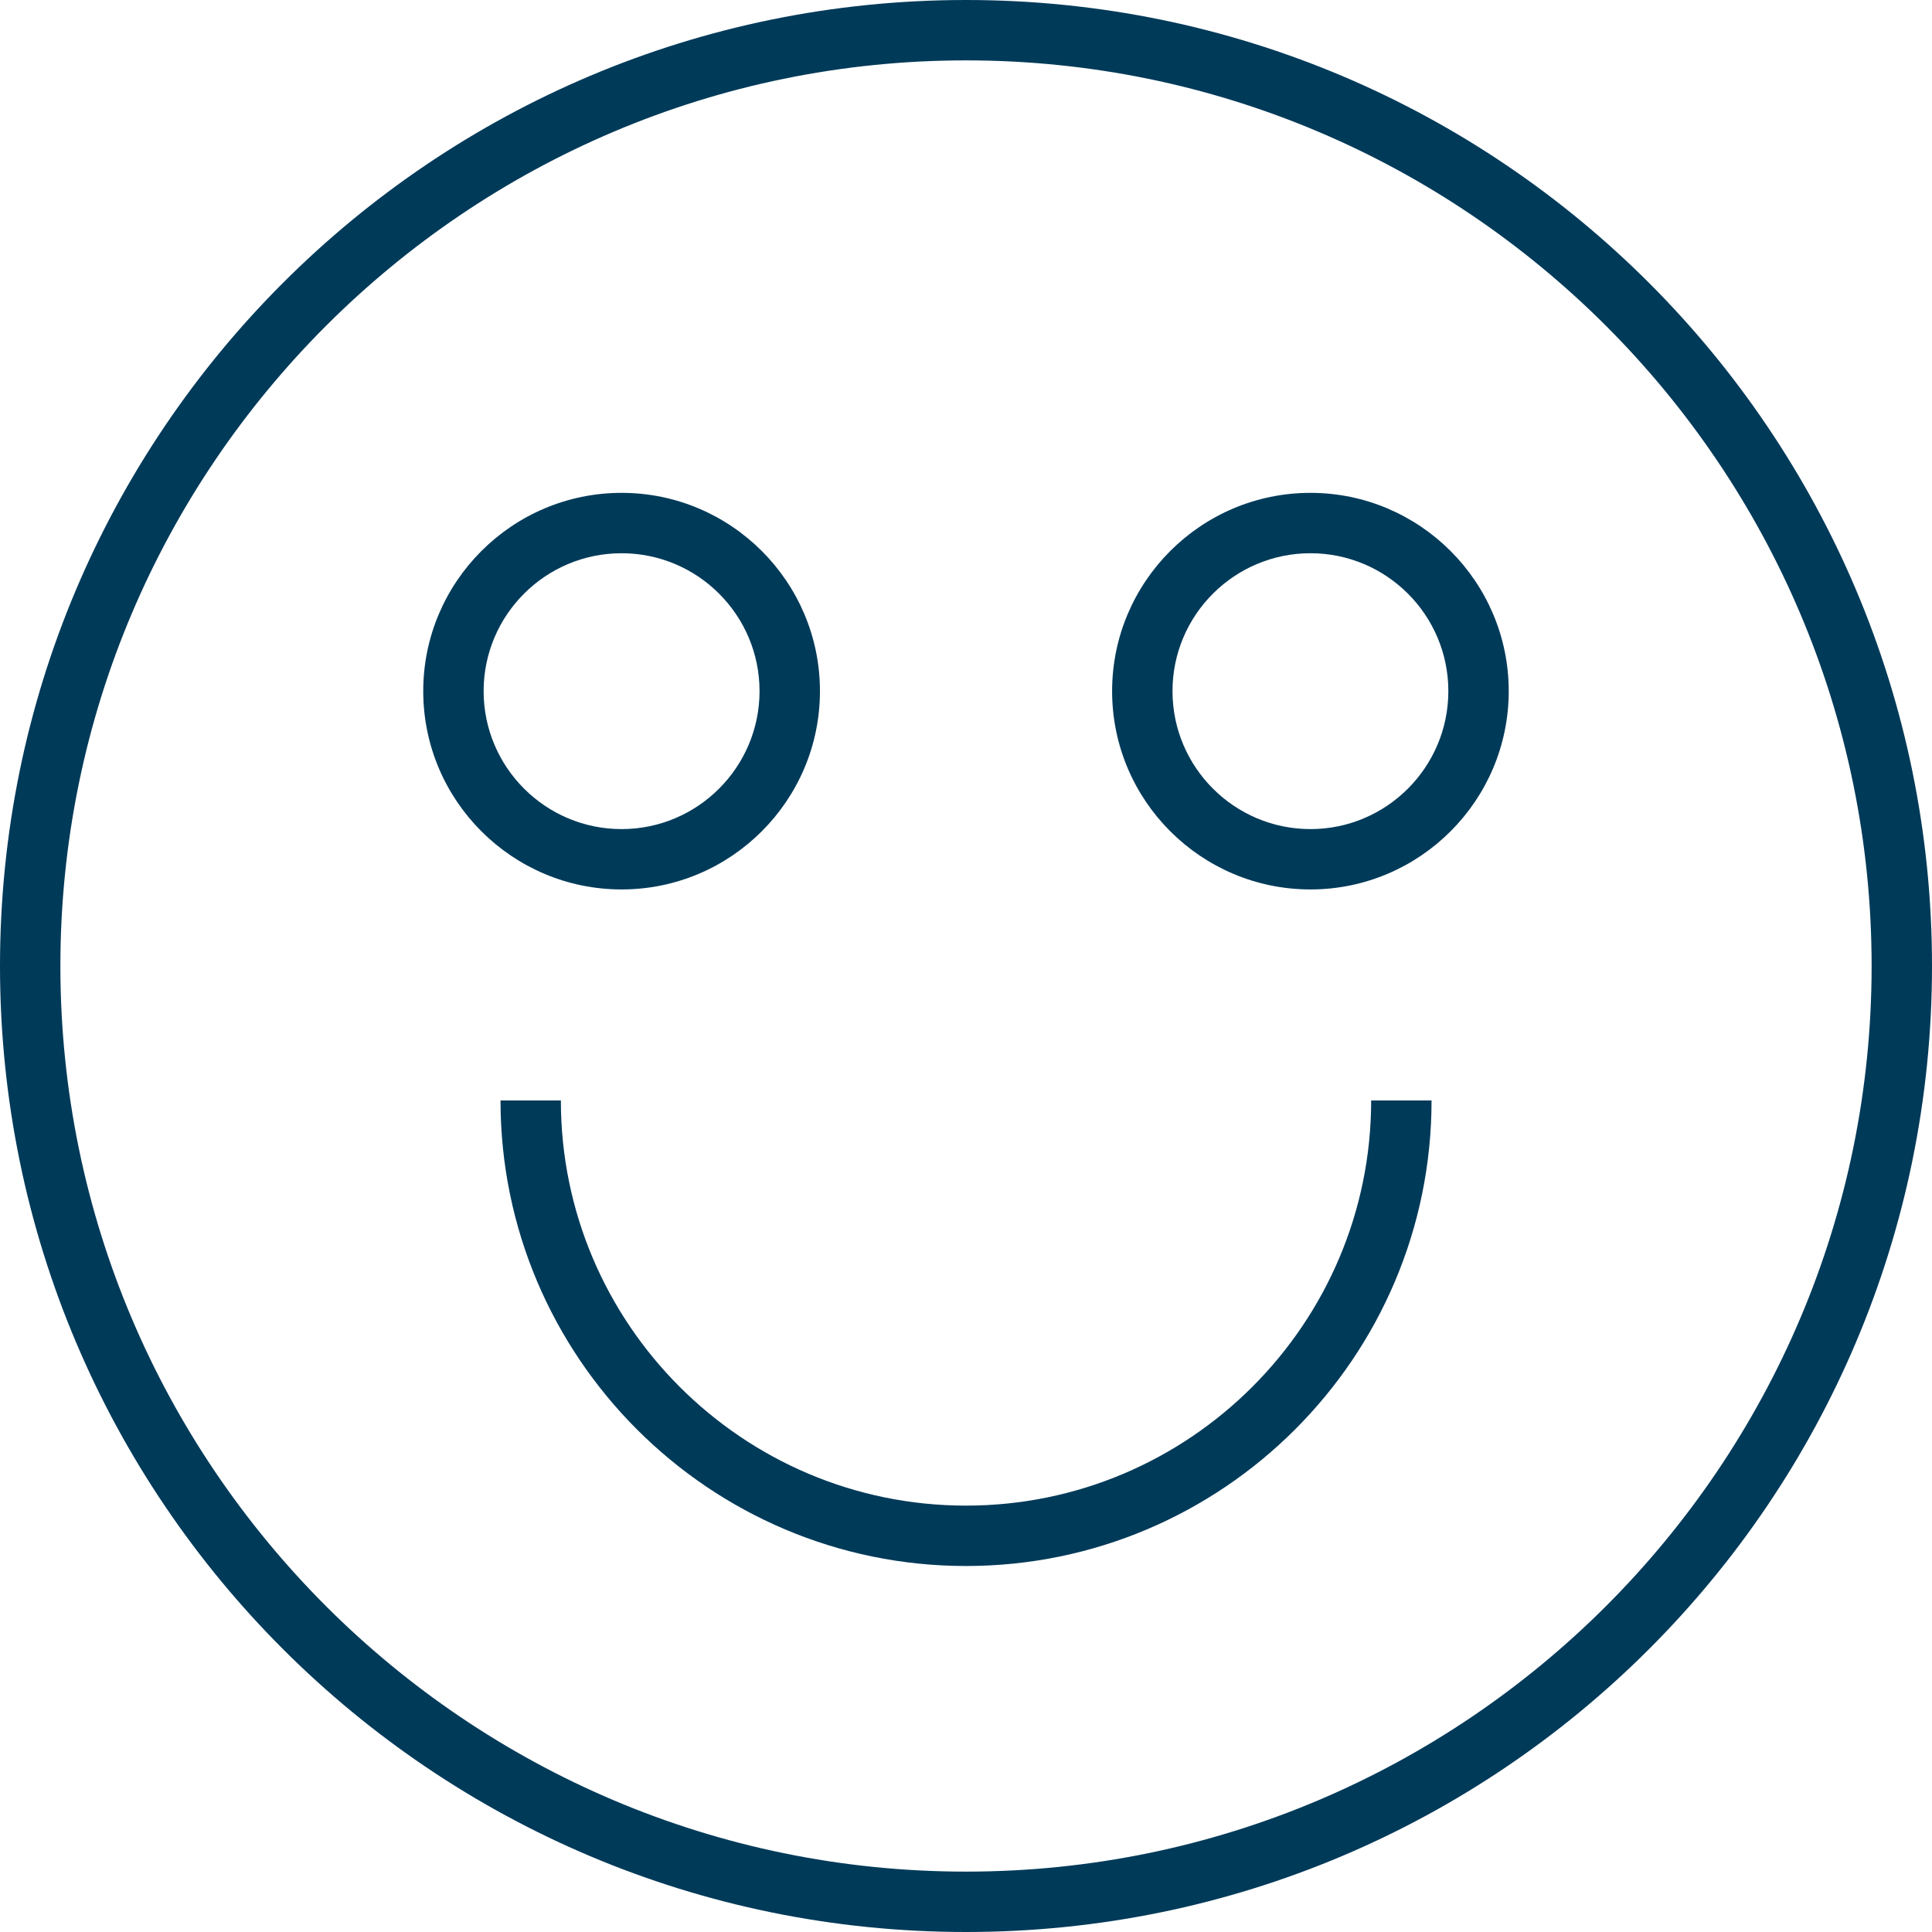
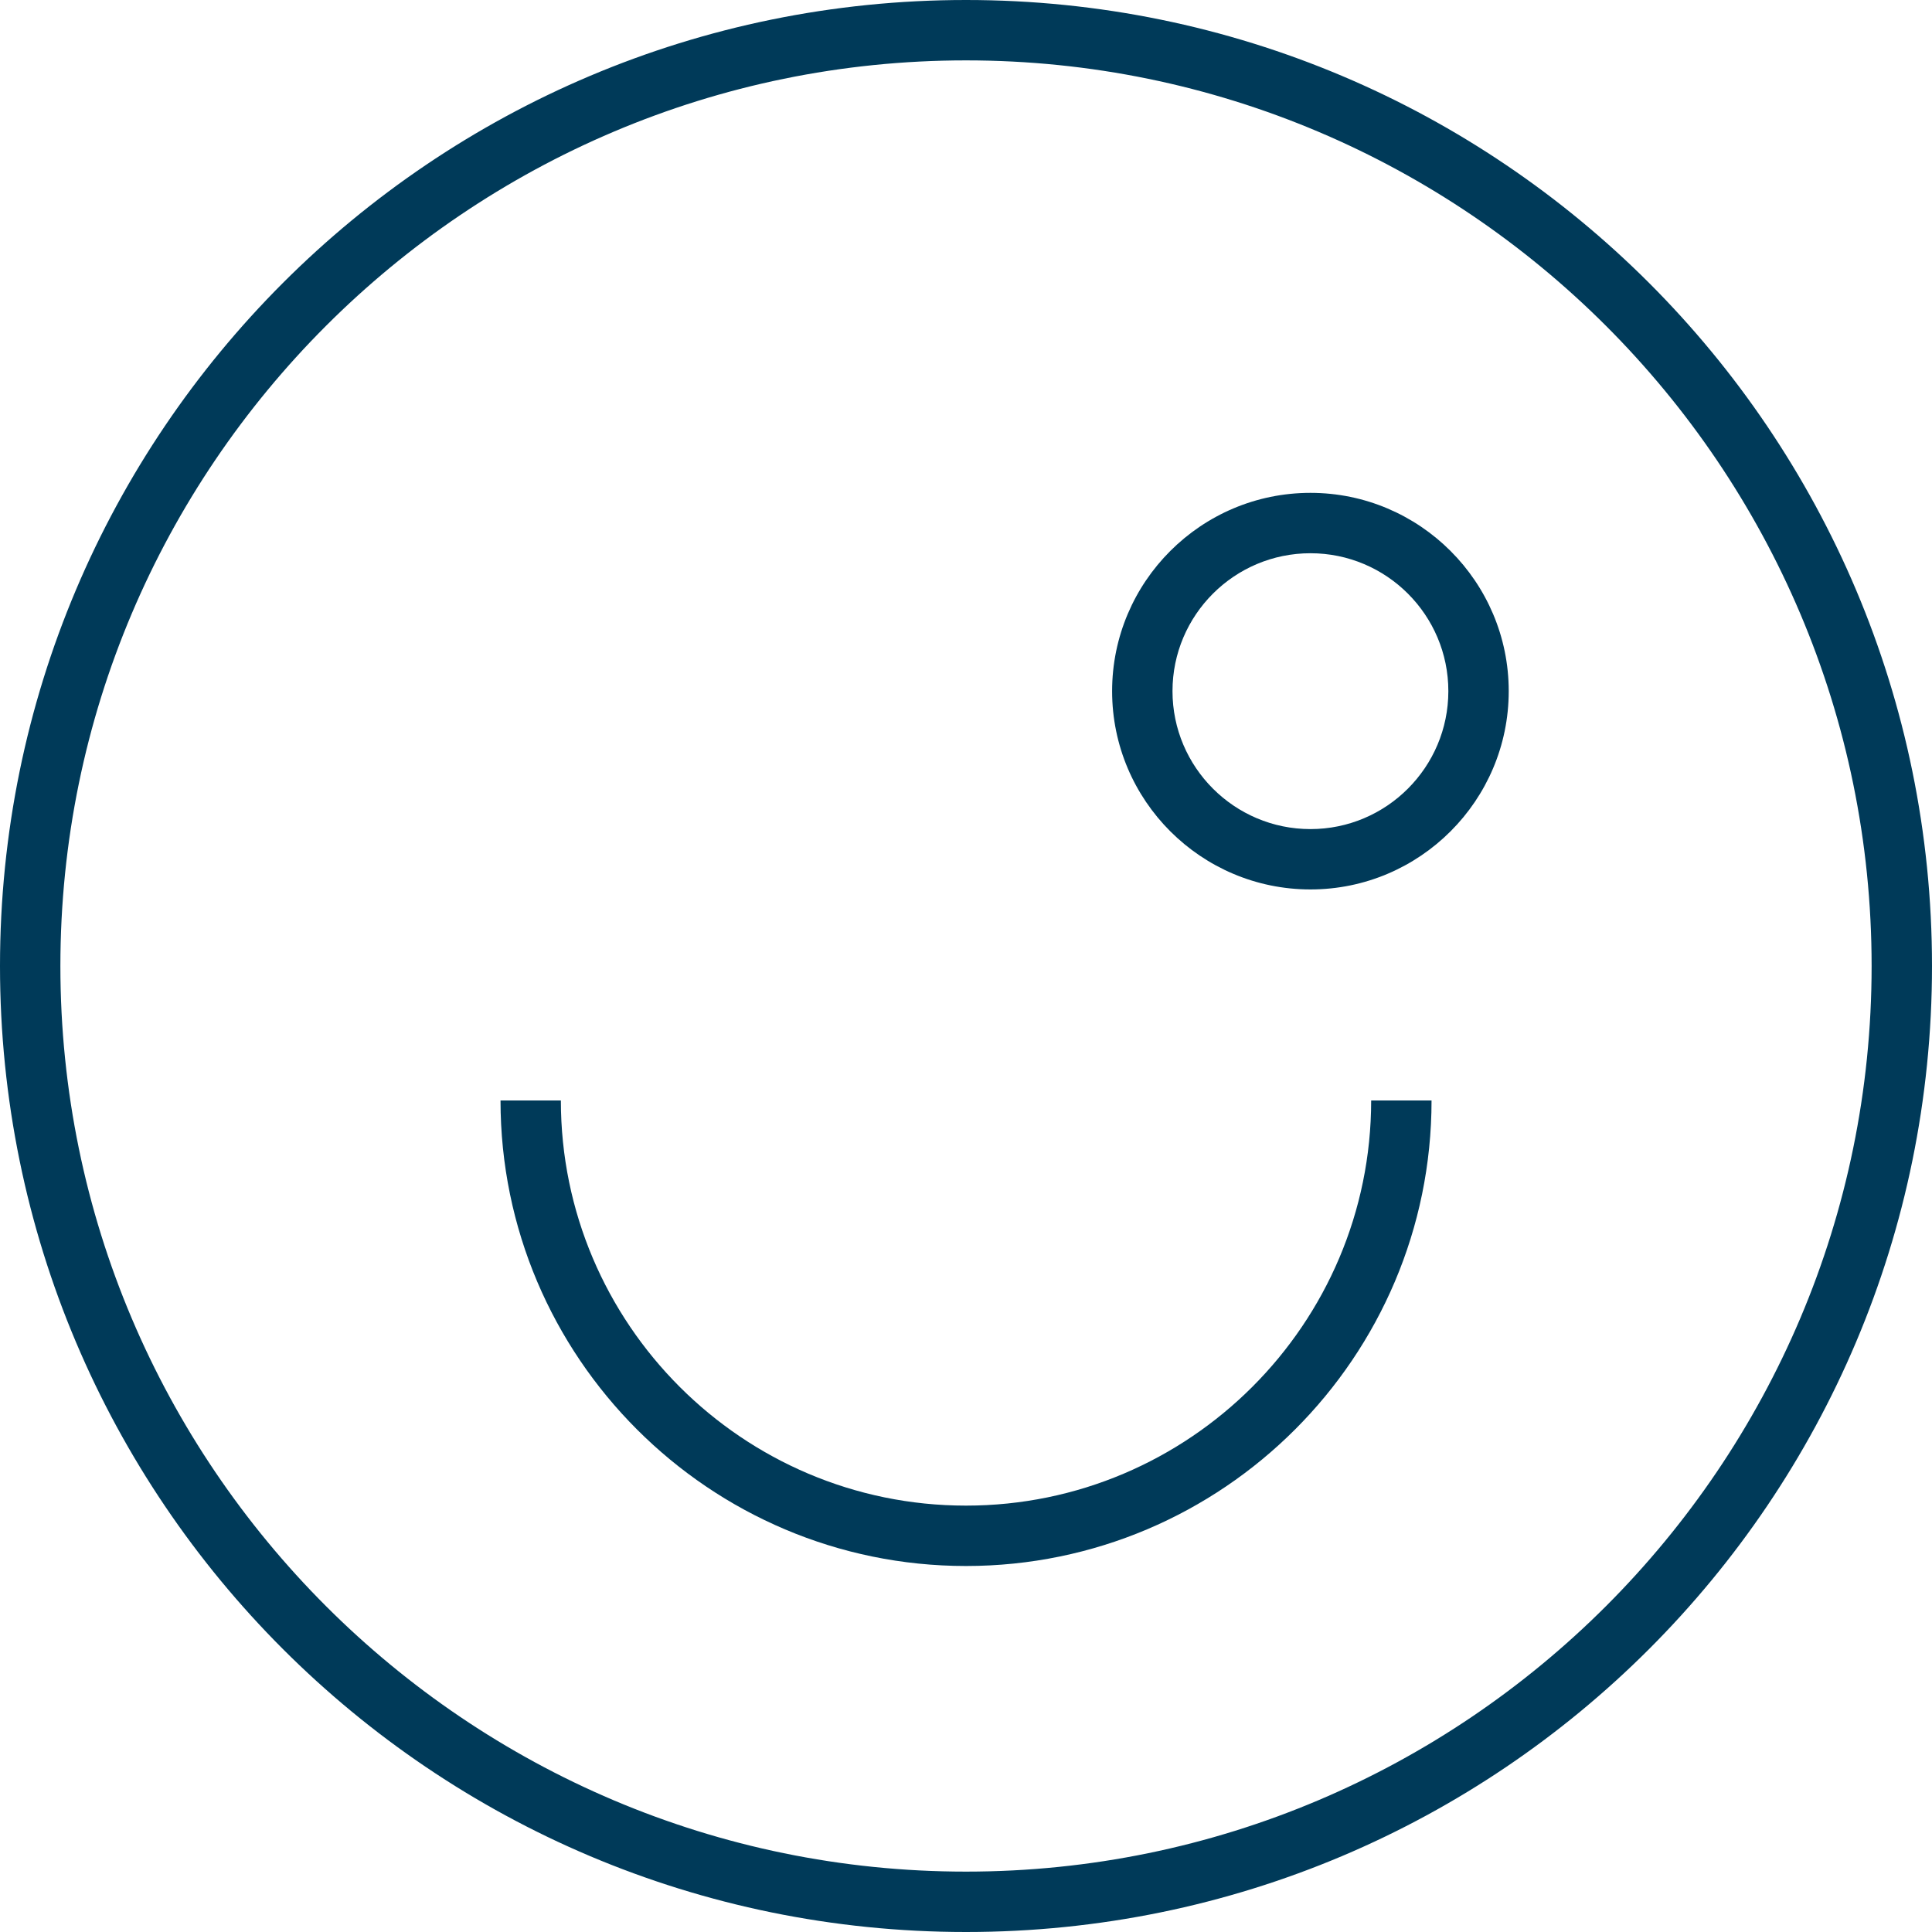
<svg xmlns="http://www.w3.org/2000/svg" width="59" height="59" viewBox="0 0 59 59" fill="none">
  <path d="M29.5 0C13.207 0 0 13.207 0 29.5C0 45.793 13.207 59 29.5 59C45.793 59 59 45.793 59 29.5C59 13.207 45.793 0 29.5 0ZM29.5 57.156C14.25 57.156 1.844 44.75 1.844 29.5C1.844 14.25 14.25 1.844 29.5 1.844C44.75 1.844 57.156 14.25 57.156 29.5C57.156 44.75 44.75 57.156 29.5 57.156Z" fill="#003A59" />
-   <path d="M29.5 45.979C22.678 45.979 17.128 40.429 17.128 33.607H15.285C15.285 41.445 21.662 47.823 29.5 47.823C37.34 47.823 43.717 41.445 43.717 33.607H41.873C41.873 40.429 36.322 45.979 29.5 45.979Z" fill="#003A59" />
-   <path d="M25.04 21.106C25.04 17.767 22.322 15.051 18.983 15.051C15.644 15.051 12.925 17.768 12.925 21.106C12.925 24.447 15.643 27.162 18.982 27.162C22.321 27.162 25.04 24.447 25.04 21.106ZM14.769 21.106C14.769 18.782 16.658 16.895 18.982 16.895C21.305 16.895 23.195 18.782 23.195 21.106C23.195 23.429 21.305 25.319 18.982 25.319C16.658 25.319 14.769 23.429 14.769 21.106Z" fill="#003A59" />
+   <path d="M29.5 45.979C22.678 45.979 17.128 40.429 17.128 33.607H15.285C15.285 41.445 21.662 47.823 29.5 47.823C37.34 47.823 43.717 41.445 43.717 33.607H41.873C41.873 40.429 36.322 45.979 29.5 45.979" fill="#003A59" />
  <path d="M40.019 15.051C36.678 15.051 33.962 17.768 33.962 21.106C33.962 24.447 36.68 27.162 40.019 27.162C43.358 27.162 46.074 24.445 46.074 21.106C46.074 17.768 43.356 15.051 40.019 15.051ZM40.019 25.319C37.696 25.319 35.806 23.429 35.806 21.106C35.806 18.782 37.696 16.895 40.019 16.895C42.342 16.895 44.23 18.782 44.23 21.106C44.23 23.429 42.342 25.319 40.019 25.319Z" fill="#003A59" />
</svg>